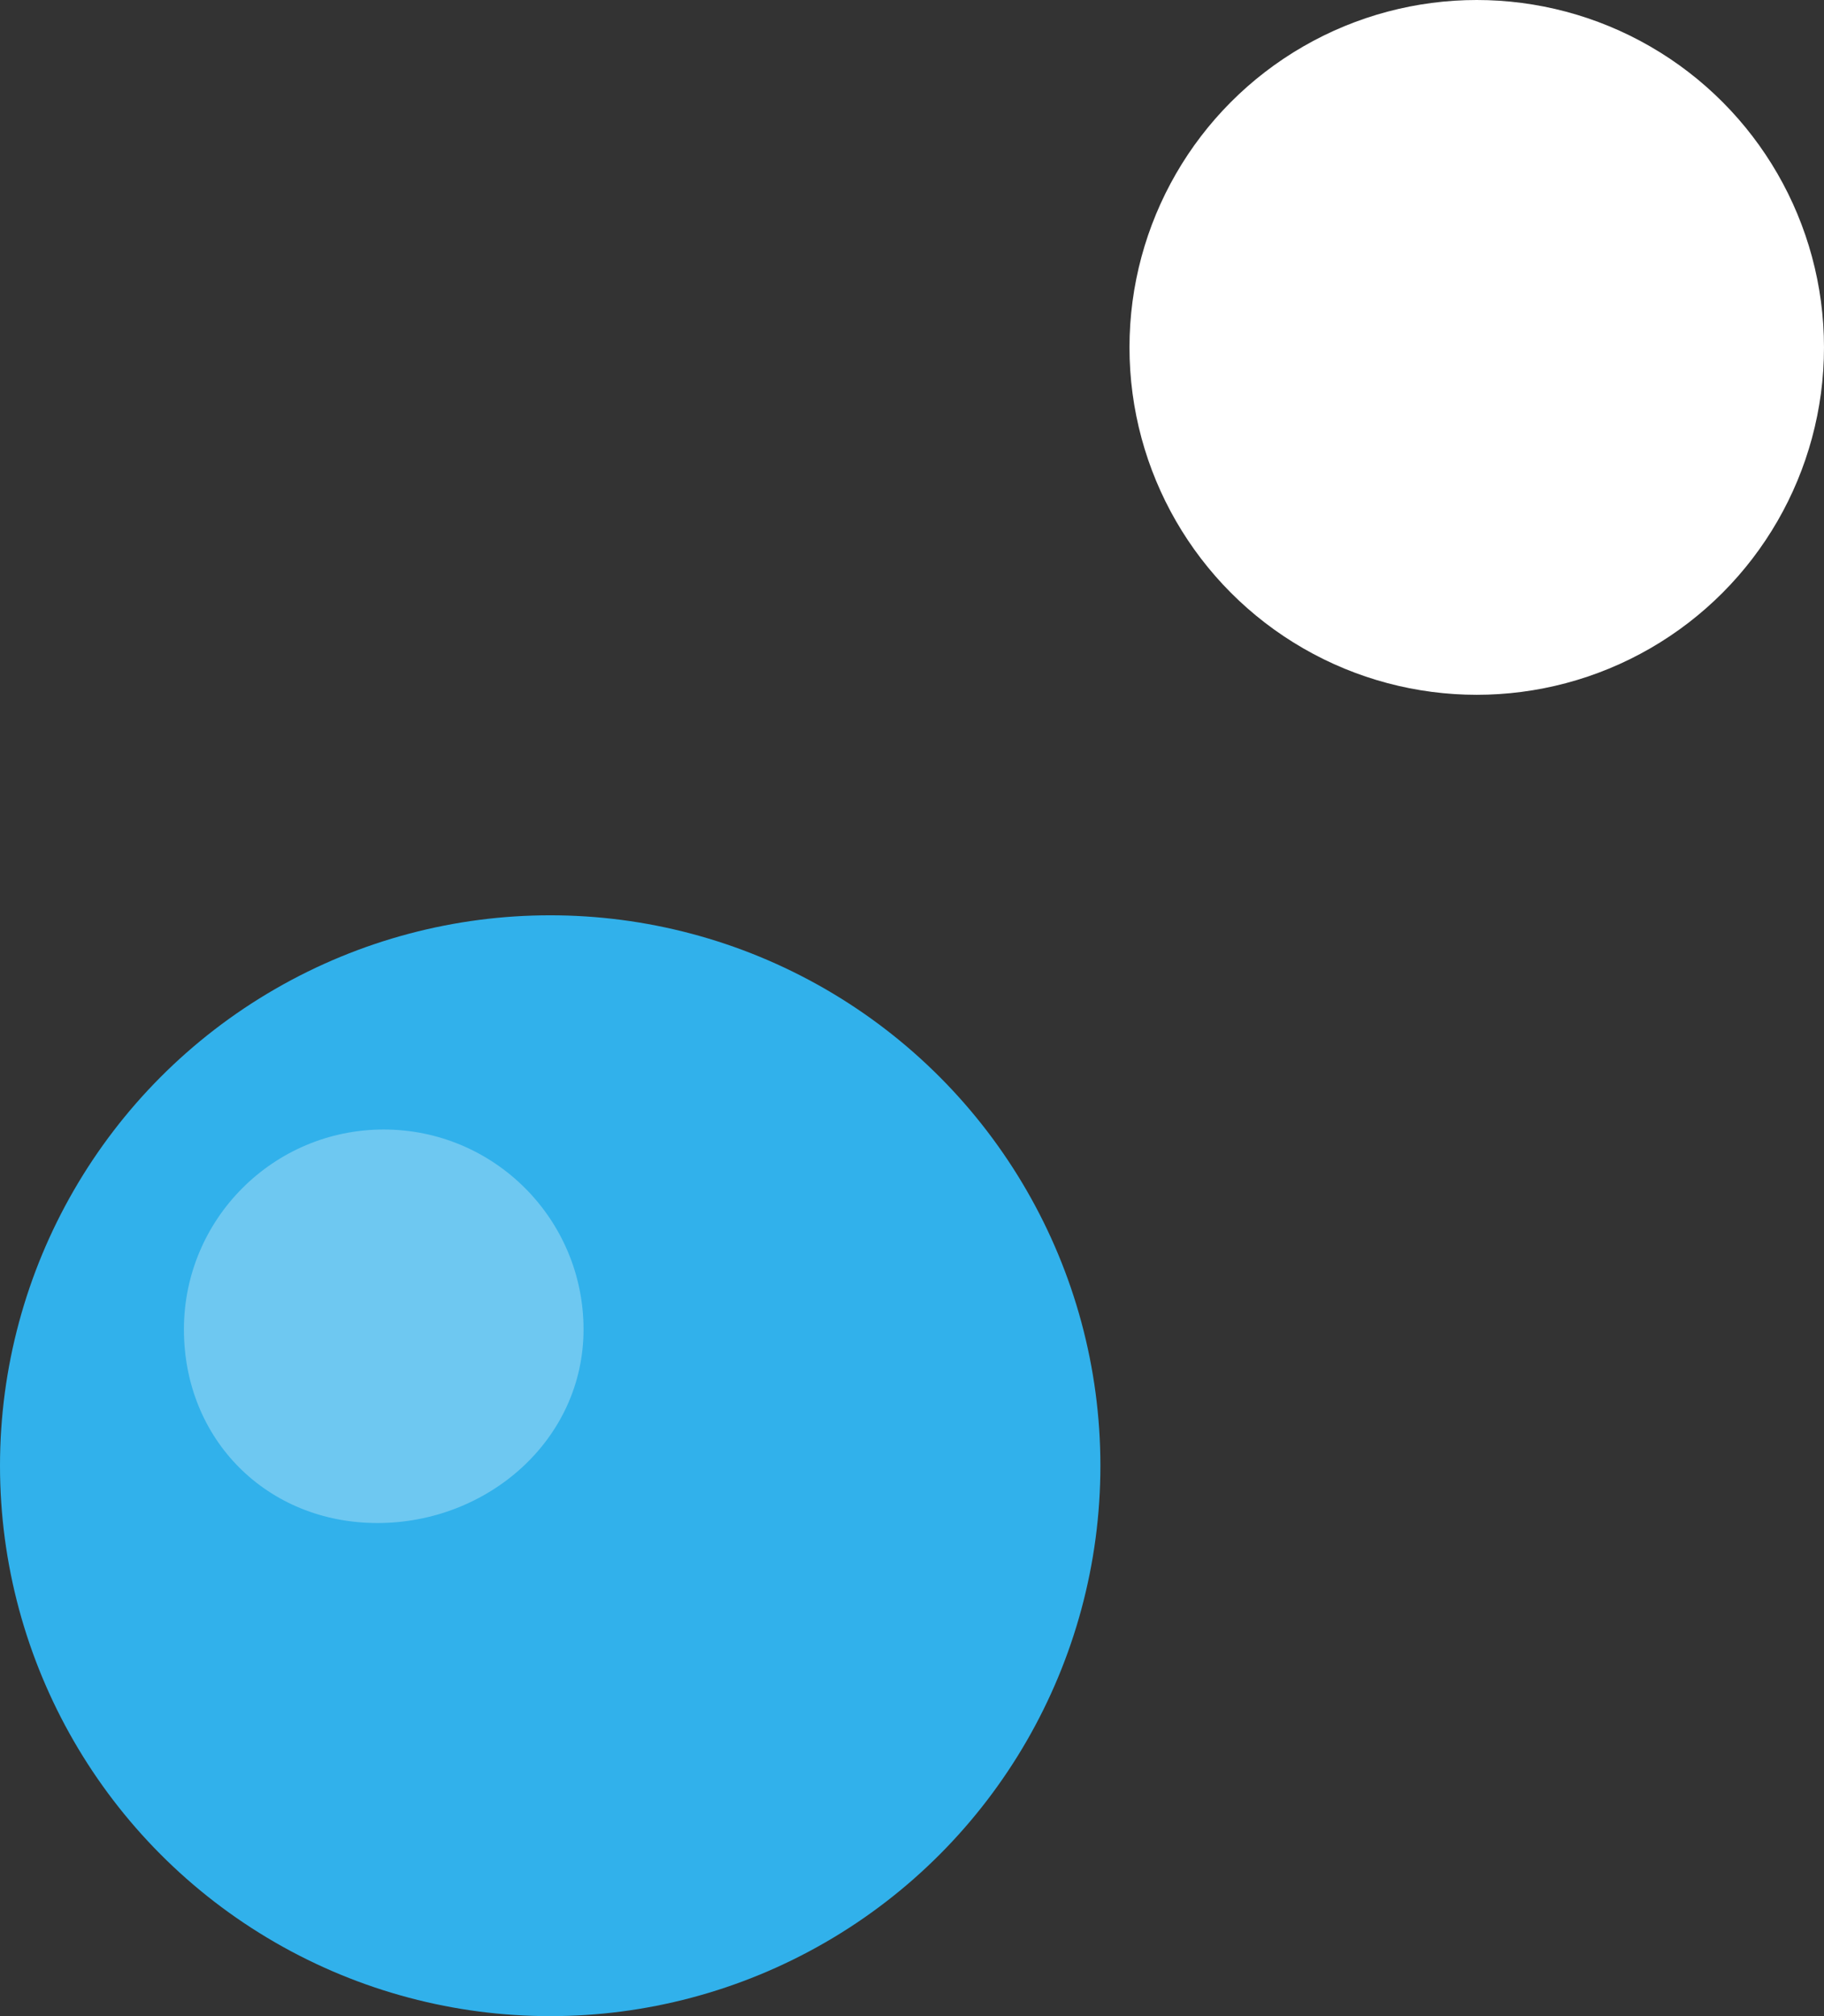
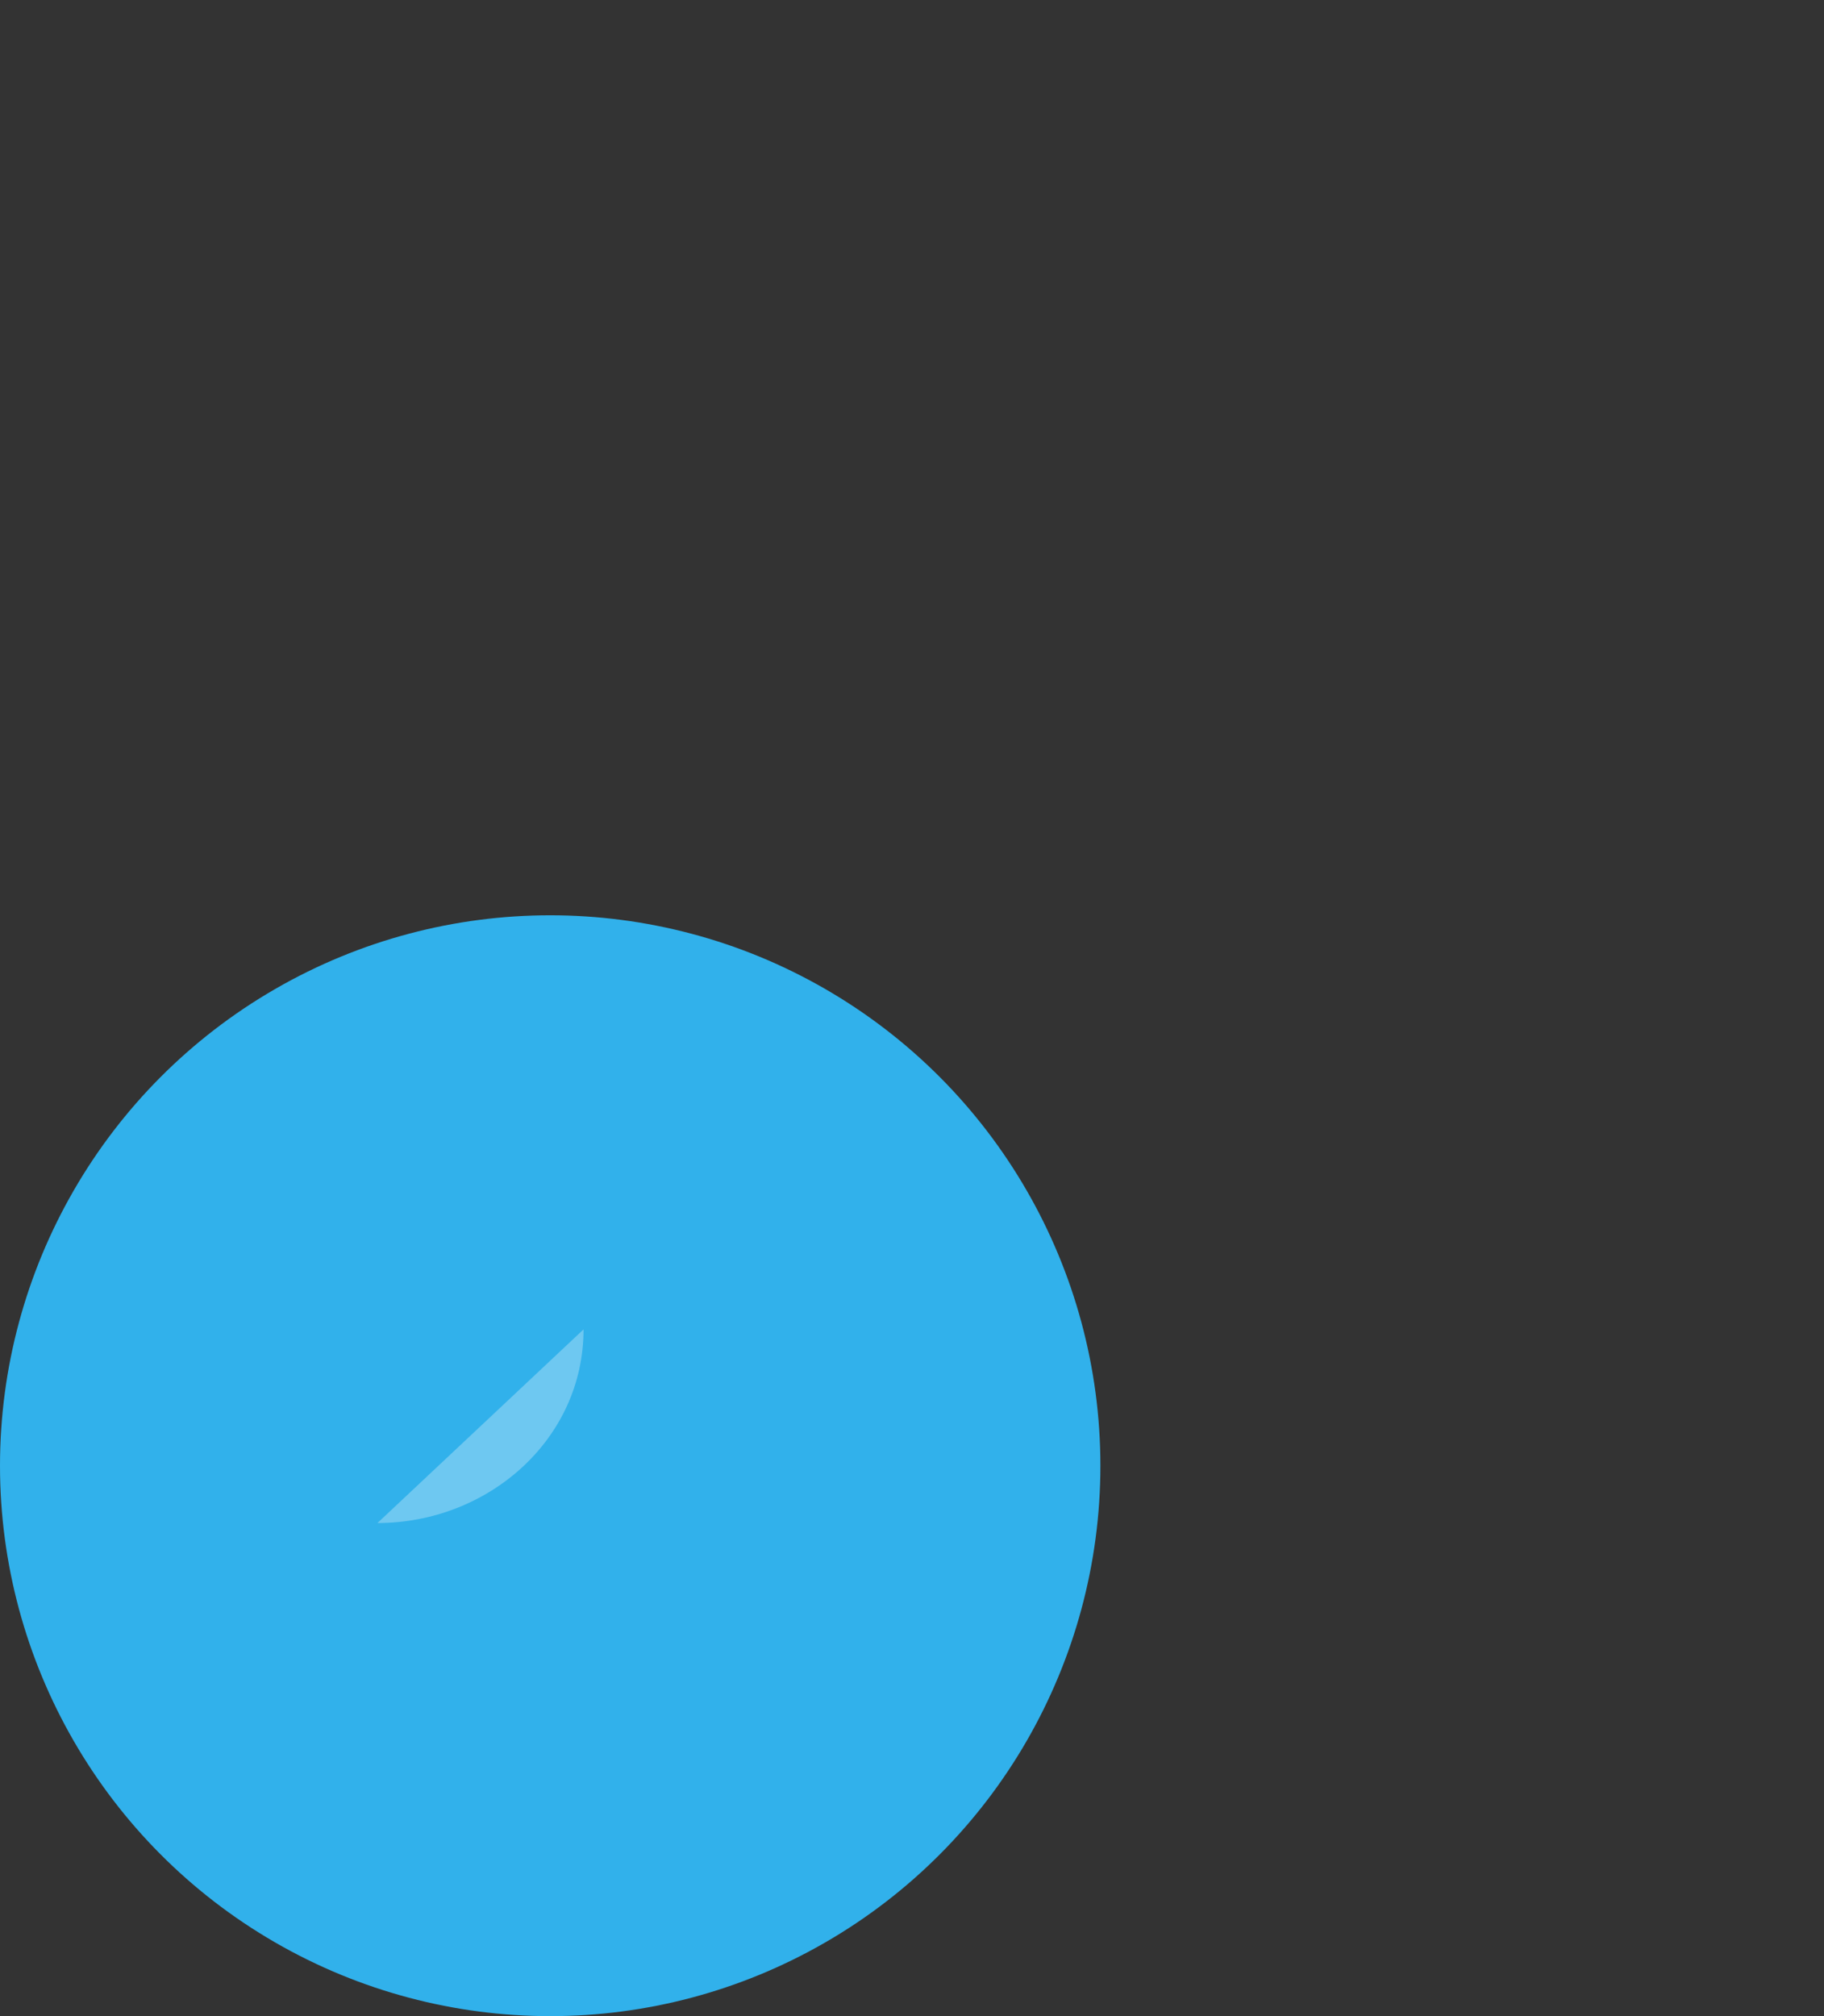
<svg xmlns="http://www.w3.org/2000/svg" id="_レイヤー_2" viewBox="0 0 81.52 90.07">
  <rect x="0" y="0" width="81.52" height="90.07" fill="#333333" stroke="none" />
  <defs>
    <style>.cls-1{fill:#31b1eb;}.cls-1,.cls-2{stroke-width:0px;}.cls-2{fill:#fff;}.cls-3{opacity:.3;}</style>
  </defs>
  <g id="_レイヤー_1-2">
-     <circle class="cls-2" cx="66" cy="15.52" r="15.52" />
    <circle class="cls-1" cx="24.59" cy="65.48" r="24.59" />
    <g class="cls-3">
-       <path class="cls-2" d="m26.08,59.39c0,4.93-4.28,8.65-9.21,8.65s-8.65-3.72-8.65-8.65,4-8.93,8.93-8.93,8.93,4,8.93,8.93Z" />
+       <path class="cls-2" d="m26.08,59.39c0,4.93-4.28,8.65-9.21,8.65Z" />
    </g>
  </g>
</svg>